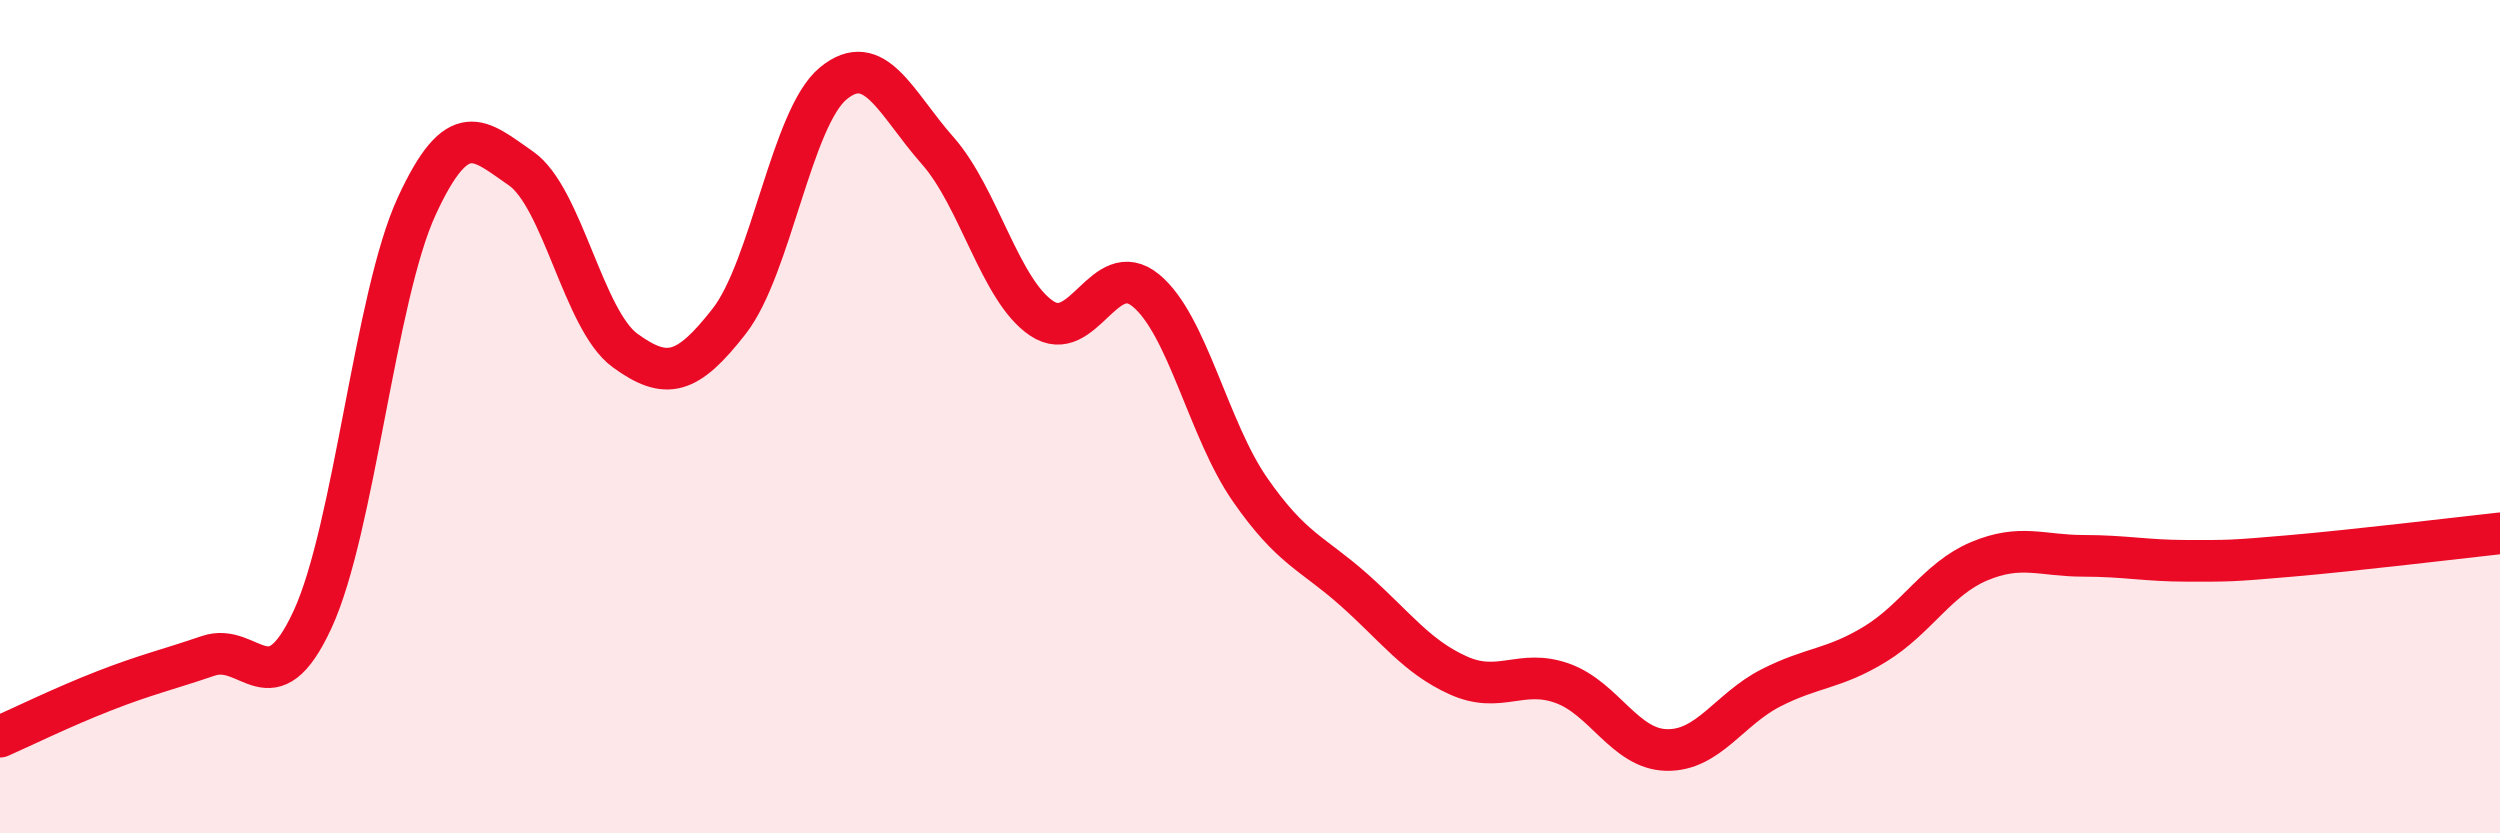
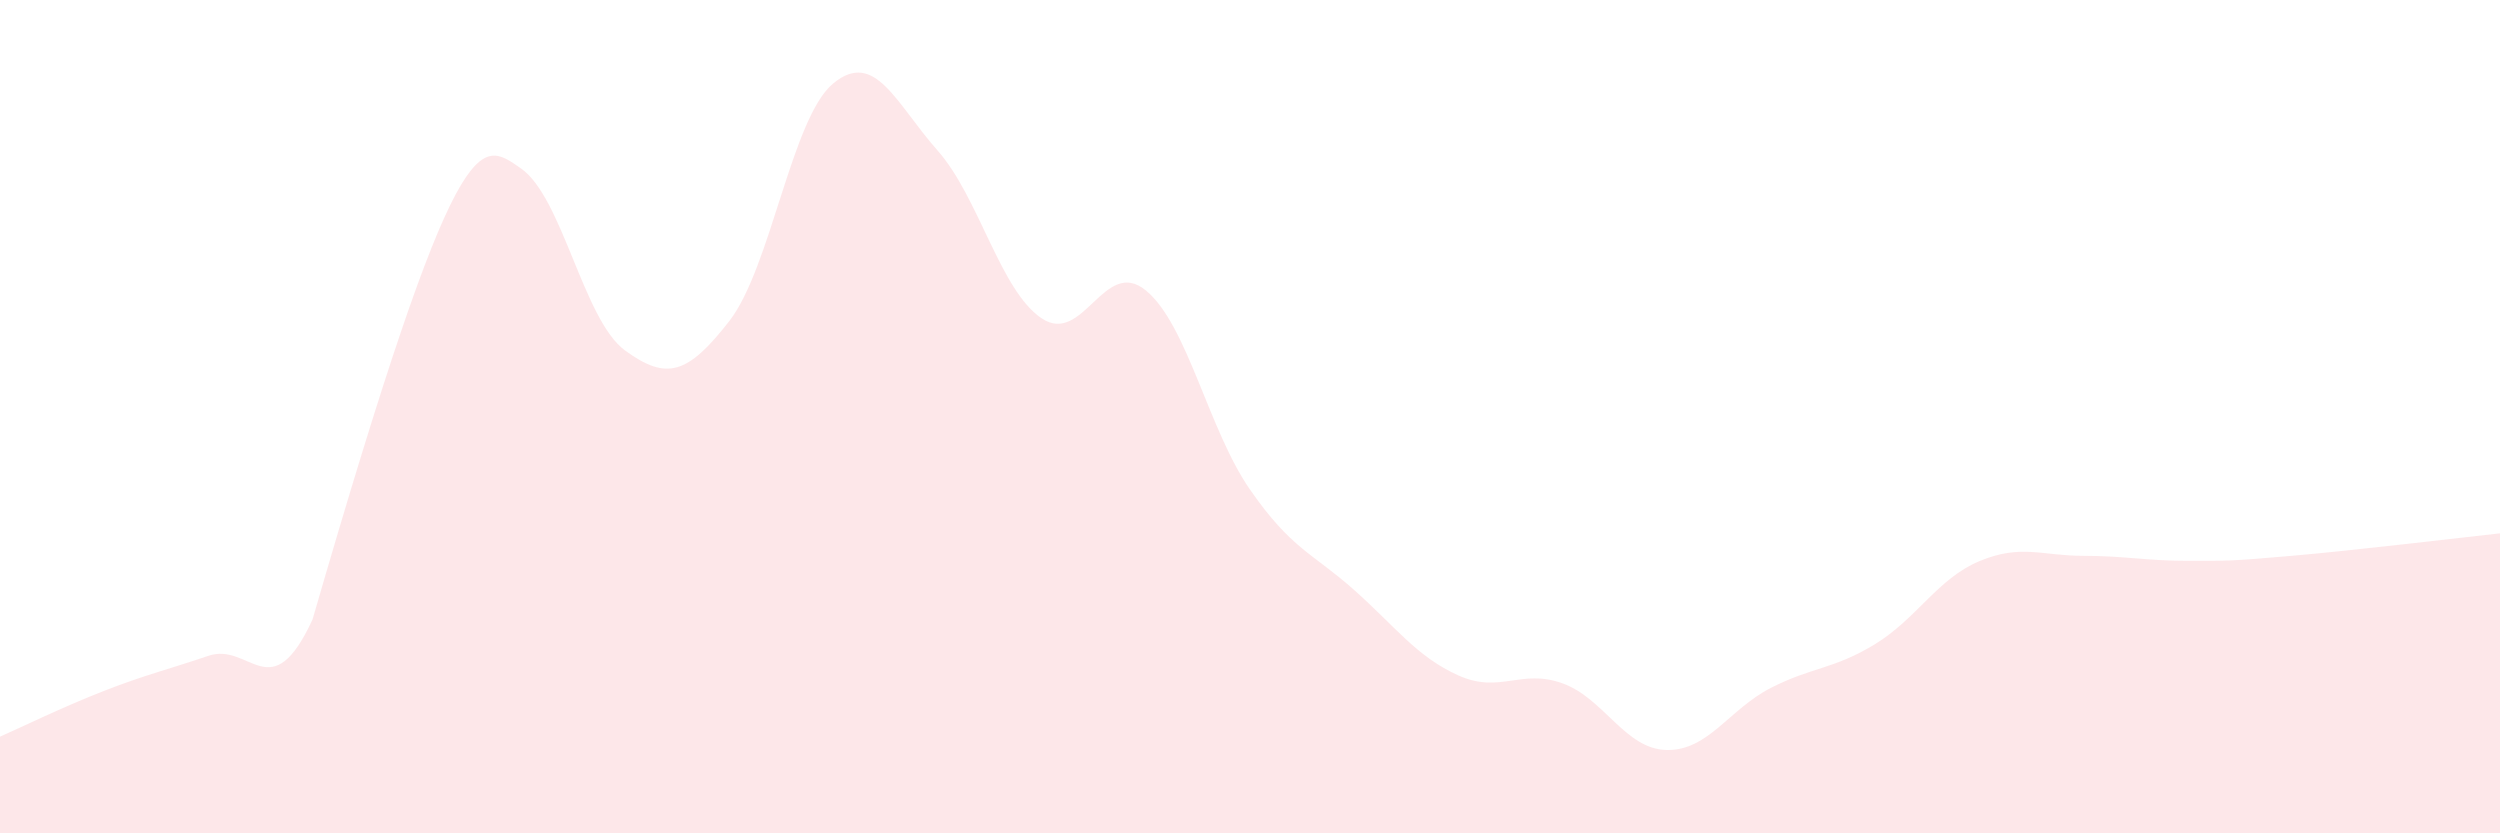
<svg xmlns="http://www.w3.org/2000/svg" width="60" height="20" viewBox="0 0 60 20">
-   <path d="M 0,17.68 C 0.5,17.46 1.5,16.97 2.5,16.58 C 3.5,16.19 4,16.08 5,15.74 C 6,15.4 6.5,17.03 7.5,14.87 C 8.5,12.71 9,7.12 10,4.95 C 11,2.78 11.5,3.35 12.5,4.04 C 13.5,4.73 14,7.68 15,8.41 C 16,9.14 16.5,8.99 17.5,7.71 C 18.5,6.43 19,2.82 20,2 C 21,1.18 21.5,2.48 22.5,3.61 C 23.5,4.74 24,6.97 25,7.64 C 26,8.31 26.5,6.15 27.5,6.97 C 28.5,7.79 29,10.31 30,11.75 C 31,13.19 31.5,13.27 32.5,14.16 C 33.5,15.05 34,15.76 35,16.21 C 36,16.66 36.5,16.04 37.5,16.4 C 38.5,16.76 39,17.98 40,18 C 41,18.02 41.5,17.02 42.5,16.51 C 43.5,16 44,16.07 45,15.46 C 46,14.85 46.5,13.89 47.5,13.47 C 48.5,13.05 49,13.34 50,13.34 C 51,13.34 51.5,13.46 52.5,13.46 C 53.5,13.46 53.5,13.47 55,13.34 C 56.5,13.21 59,12.91 60,12.8L60 20L0 20Z" fill="#EB0A25" opacity="0.1" stroke-linecap="round" stroke-linejoin="round" />
-   <path d="M 0,17.68 C 0.5,17.46 1.5,16.97 2.5,16.58 C 3.5,16.19 4,16.08 5,15.74 C 6,15.4 6.5,17.03 7.5,14.87 C 8.5,12.71 9,7.12 10,4.95 C 11,2.78 11.5,3.35 12.5,4.04 C 13.5,4.73 14,7.68 15,8.41 C 16,9.14 16.5,8.99 17.5,7.71 C 18.5,6.43 19,2.82 20,2 C 21,1.18 21.5,2.48 22.5,3.61 C 23.5,4.74 24,6.97 25,7.64 C 26,8.31 26.5,6.15 27.5,6.97 C 28.5,7.79 29,10.31 30,11.75 C 31,13.19 31.5,13.27 32.5,14.16 C 33.5,15.05 34,15.76 35,16.21 C 36,16.66 36.5,16.04 37.5,16.4 C 38.5,16.76 39,17.98 40,18 C 41,18.02 41.5,17.02 42.5,16.51 C 43.5,16 44,16.07 45,15.46 C 46,14.85 46.5,13.89 47.5,13.47 C 48.5,13.05 49,13.34 50,13.34 C 51,13.34 51.5,13.46 52.5,13.46 C 53.5,13.46 53.5,13.47 55,13.34 C 56.5,13.21 59,12.91 60,12.8" stroke="#EB0A25" stroke-width="1" fill="none" stroke-linecap="round" stroke-linejoin="round" />
+   <path d="M 0,17.68 C 0.5,17.46 1.5,16.97 2.5,16.58 C 3.5,16.19 4,16.08 5,15.74 C 6,15.4 6.5,17.03 7.5,14.87 C 11,2.78 11.5,3.35 12.5,4.04 C 13.5,4.73 14,7.68 15,8.41 C 16,9.14 16.5,8.99 17.5,7.71 C 18.5,6.43 19,2.82 20,2 C 21,1.18 21.5,2.48 22.5,3.61 C 23.5,4.74 24,6.97 25,7.64 C 26,8.31 26.5,6.15 27.5,6.97 C 28.5,7.79 29,10.31 30,11.75 C 31,13.19 31.5,13.27 32.5,14.16 C 33.5,15.05 34,15.76 35,16.21 C 36,16.66 36.5,16.04 37.5,16.4 C 38.5,16.76 39,17.98 40,18 C 41,18.02 41.5,17.02 42.5,16.51 C 43.5,16 44,16.07 45,15.46 C 46,14.85 46.5,13.89 47.5,13.47 C 48.5,13.05 49,13.34 50,13.34 C 51,13.34 51.5,13.46 52.5,13.46 C 53.5,13.46 53.5,13.47 55,13.34 C 56.5,13.21 59,12.91 60,12.8L60 20L0 20Z" fill="#EB0A25" opacity="0.1" stroke-linecap="round" stroke-linejoin="round" />
</svg>